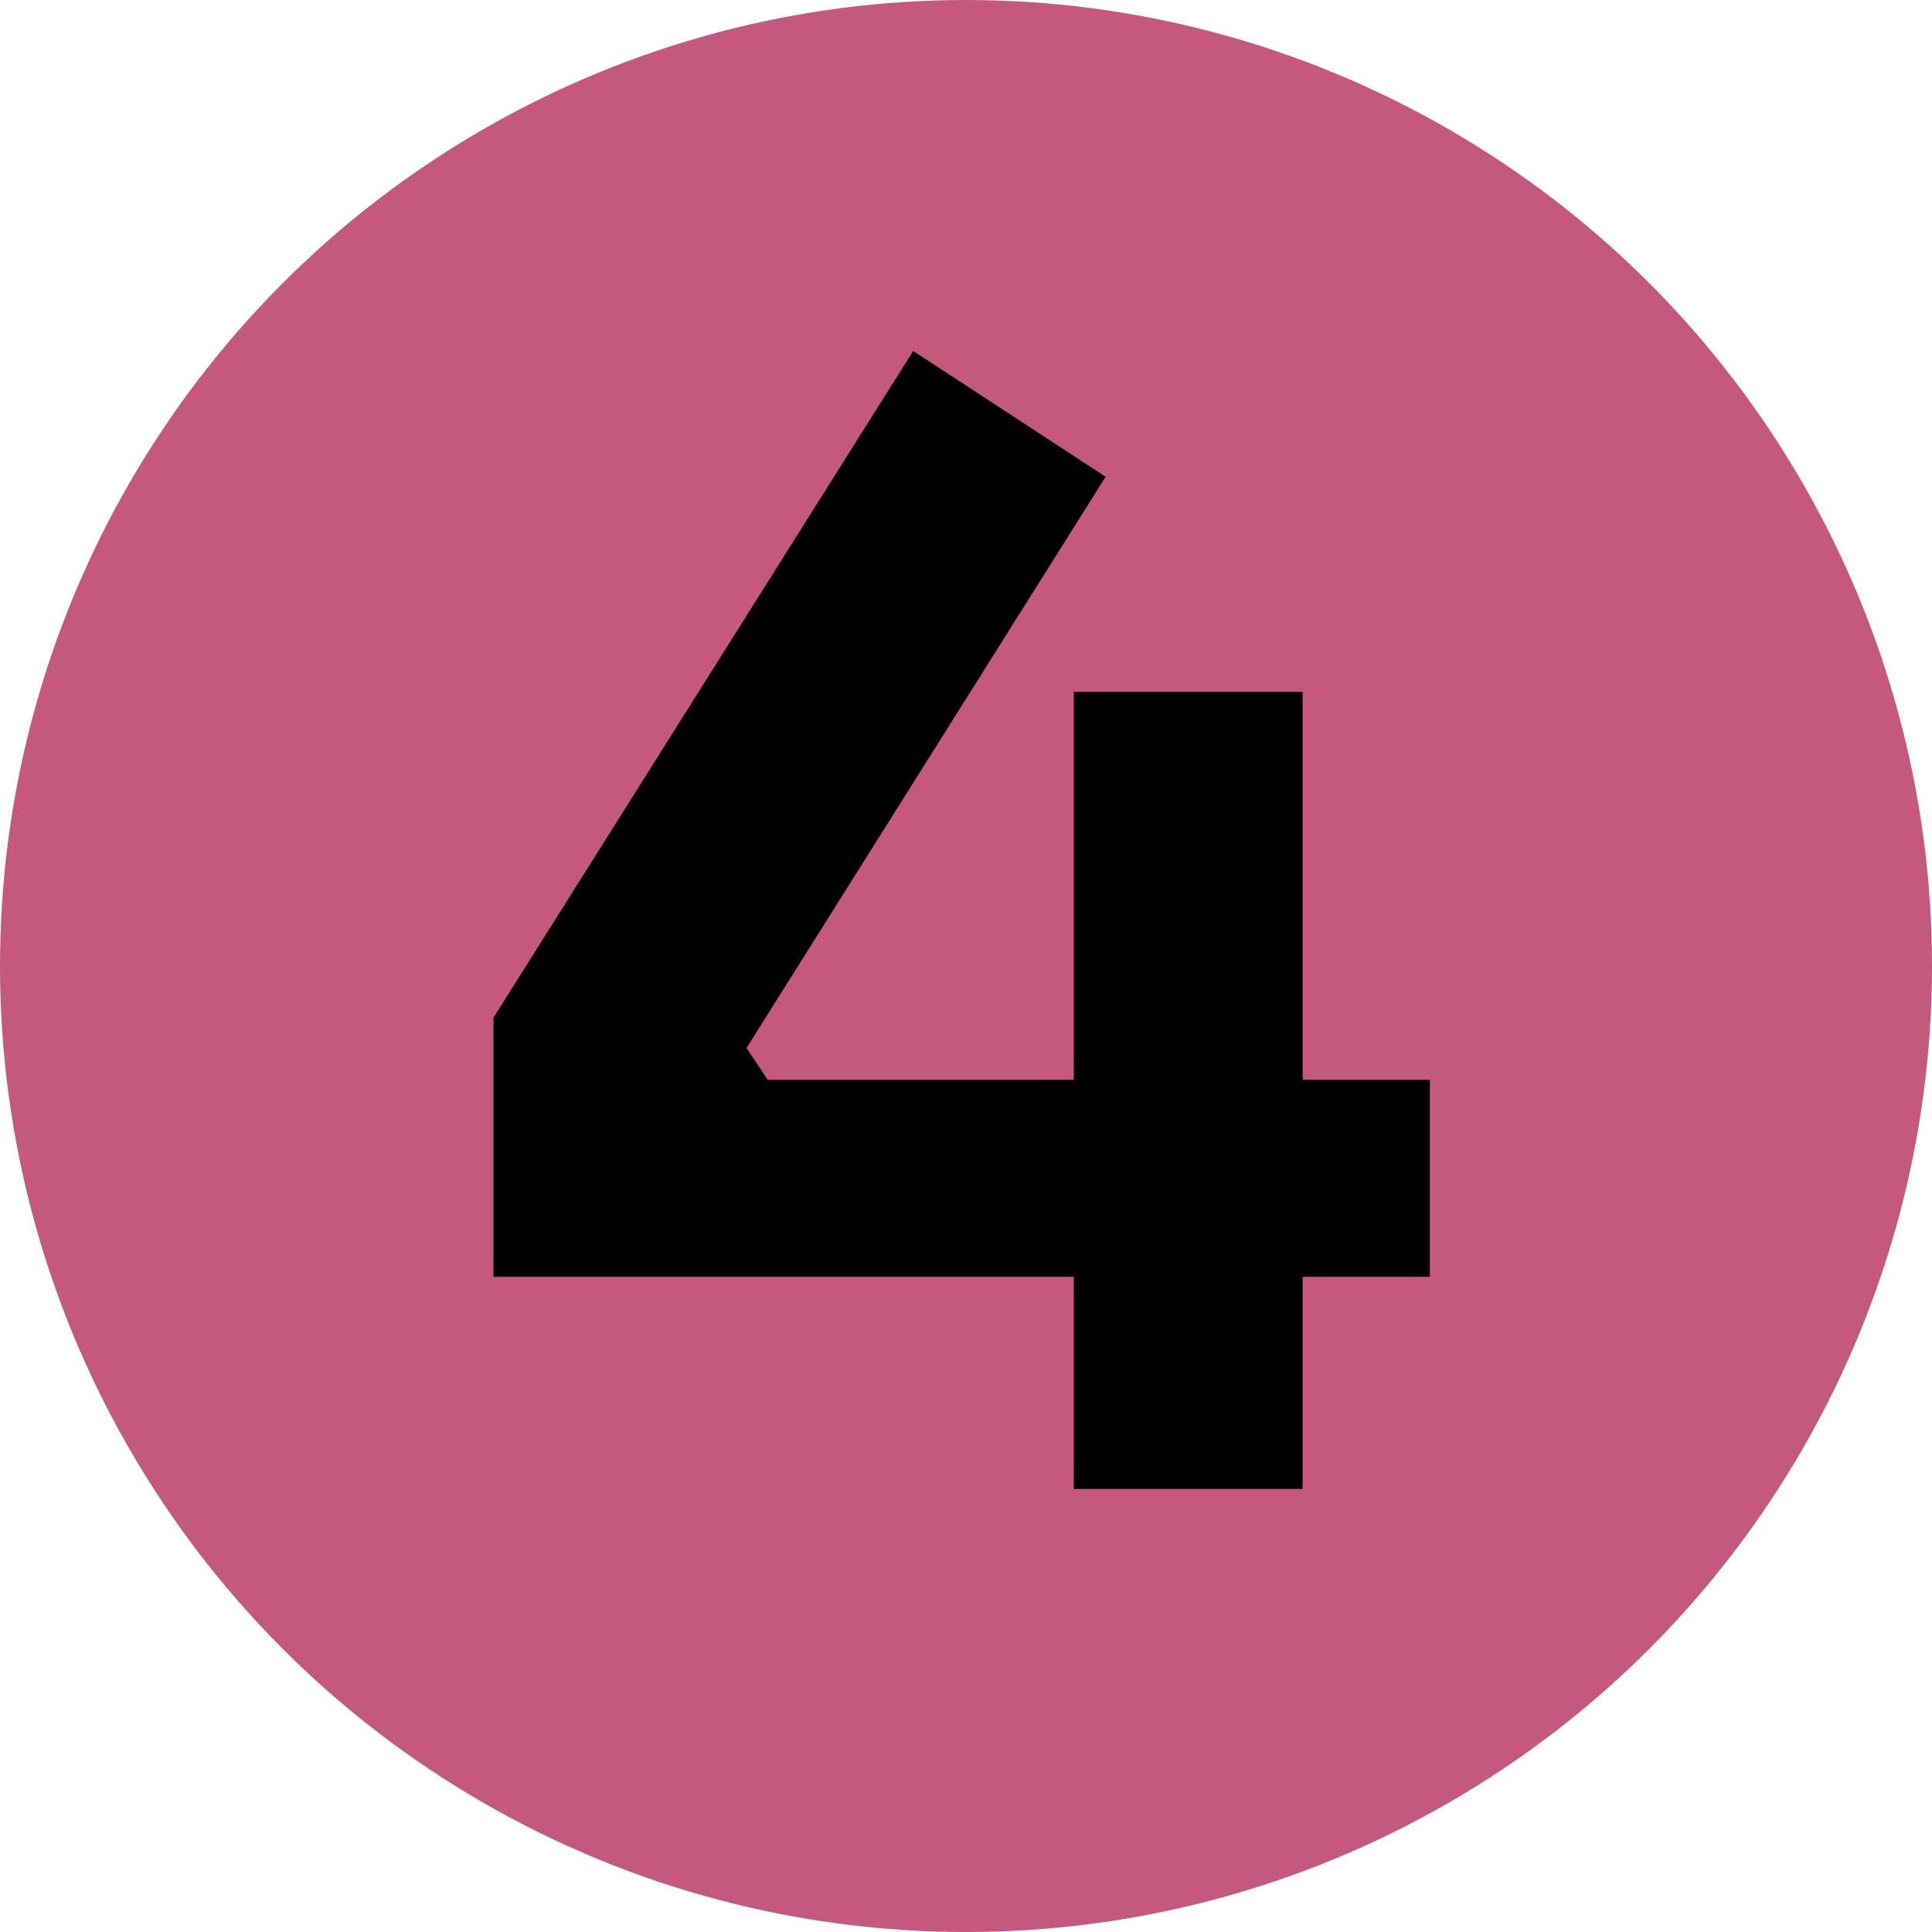
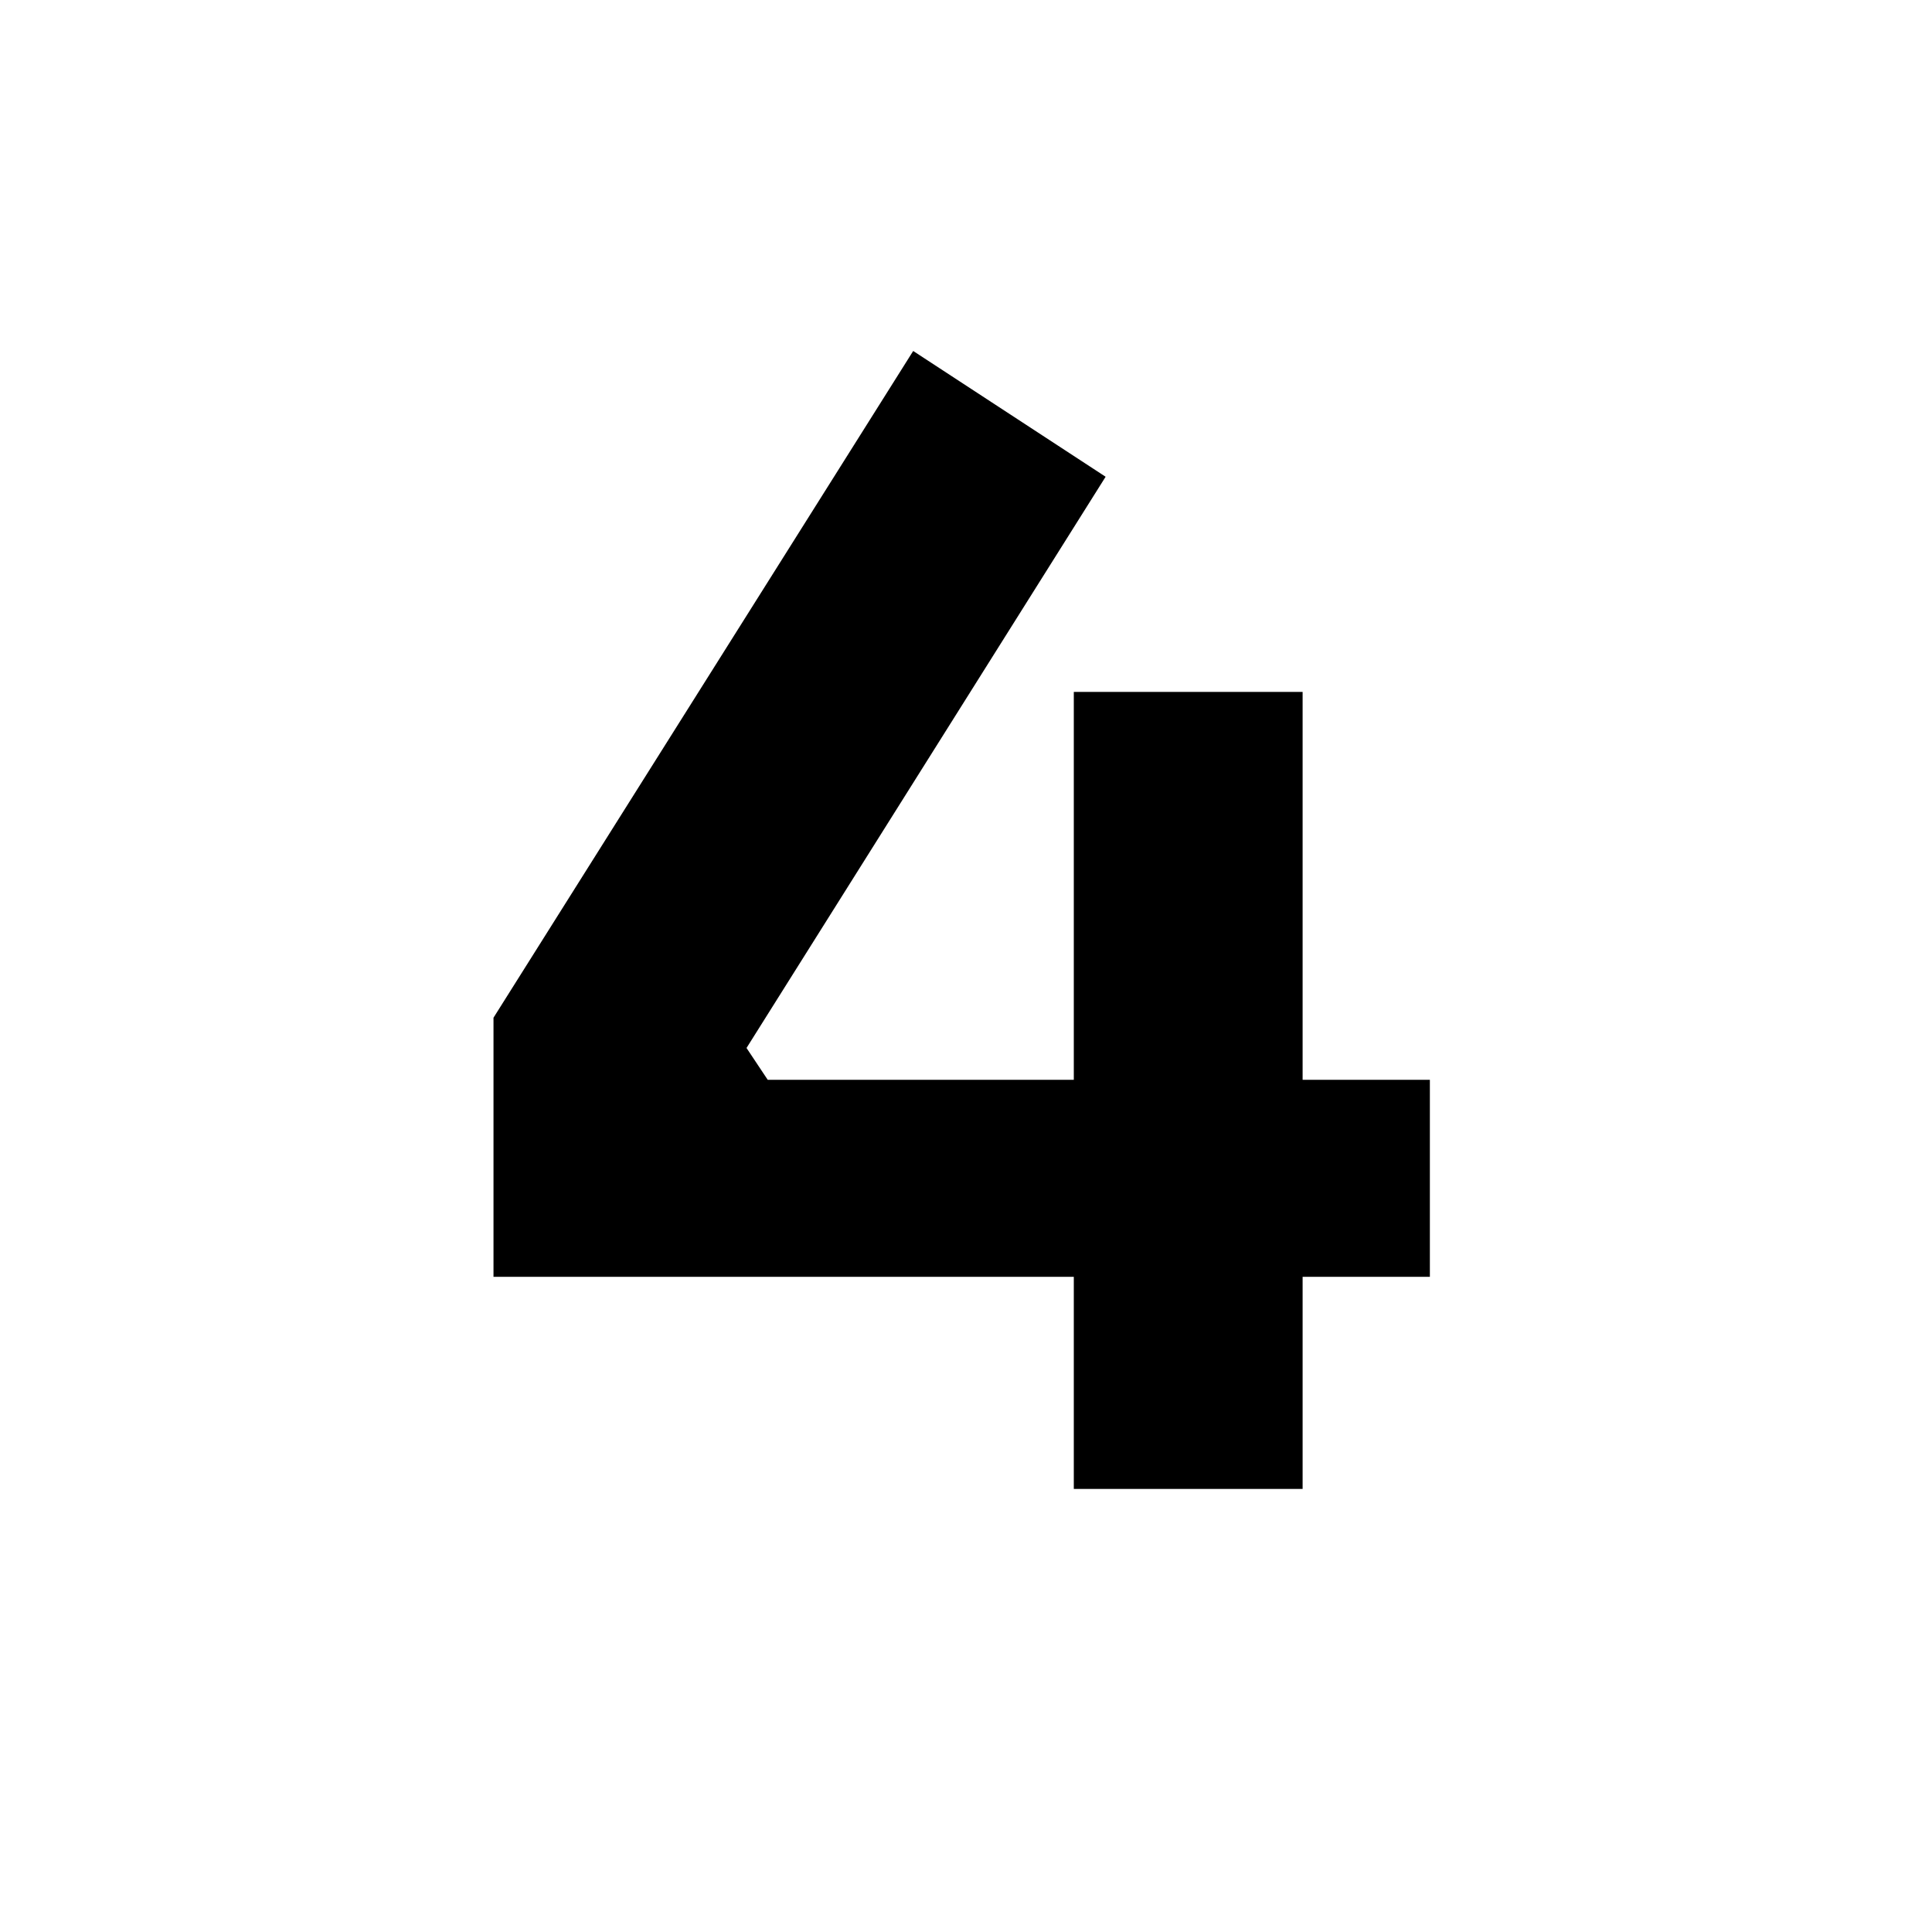
<svg xmlns="http://www.w3.org/2000/svg" width="30" height="30" viewBox="0 0 30 30" fill="none">
-   <circle cx="15" cy="15" r="15" fill="#C4587D" />
  <path d="M7.663 19.826V15.803L14.18 5.45L17.168 7.403L11.592 16.273L11.921 16.767H22.203V19.826H7.663ZM16.674 23.12V10.744H20.227V23.12H16.674Z" fill="black" />
</svg>